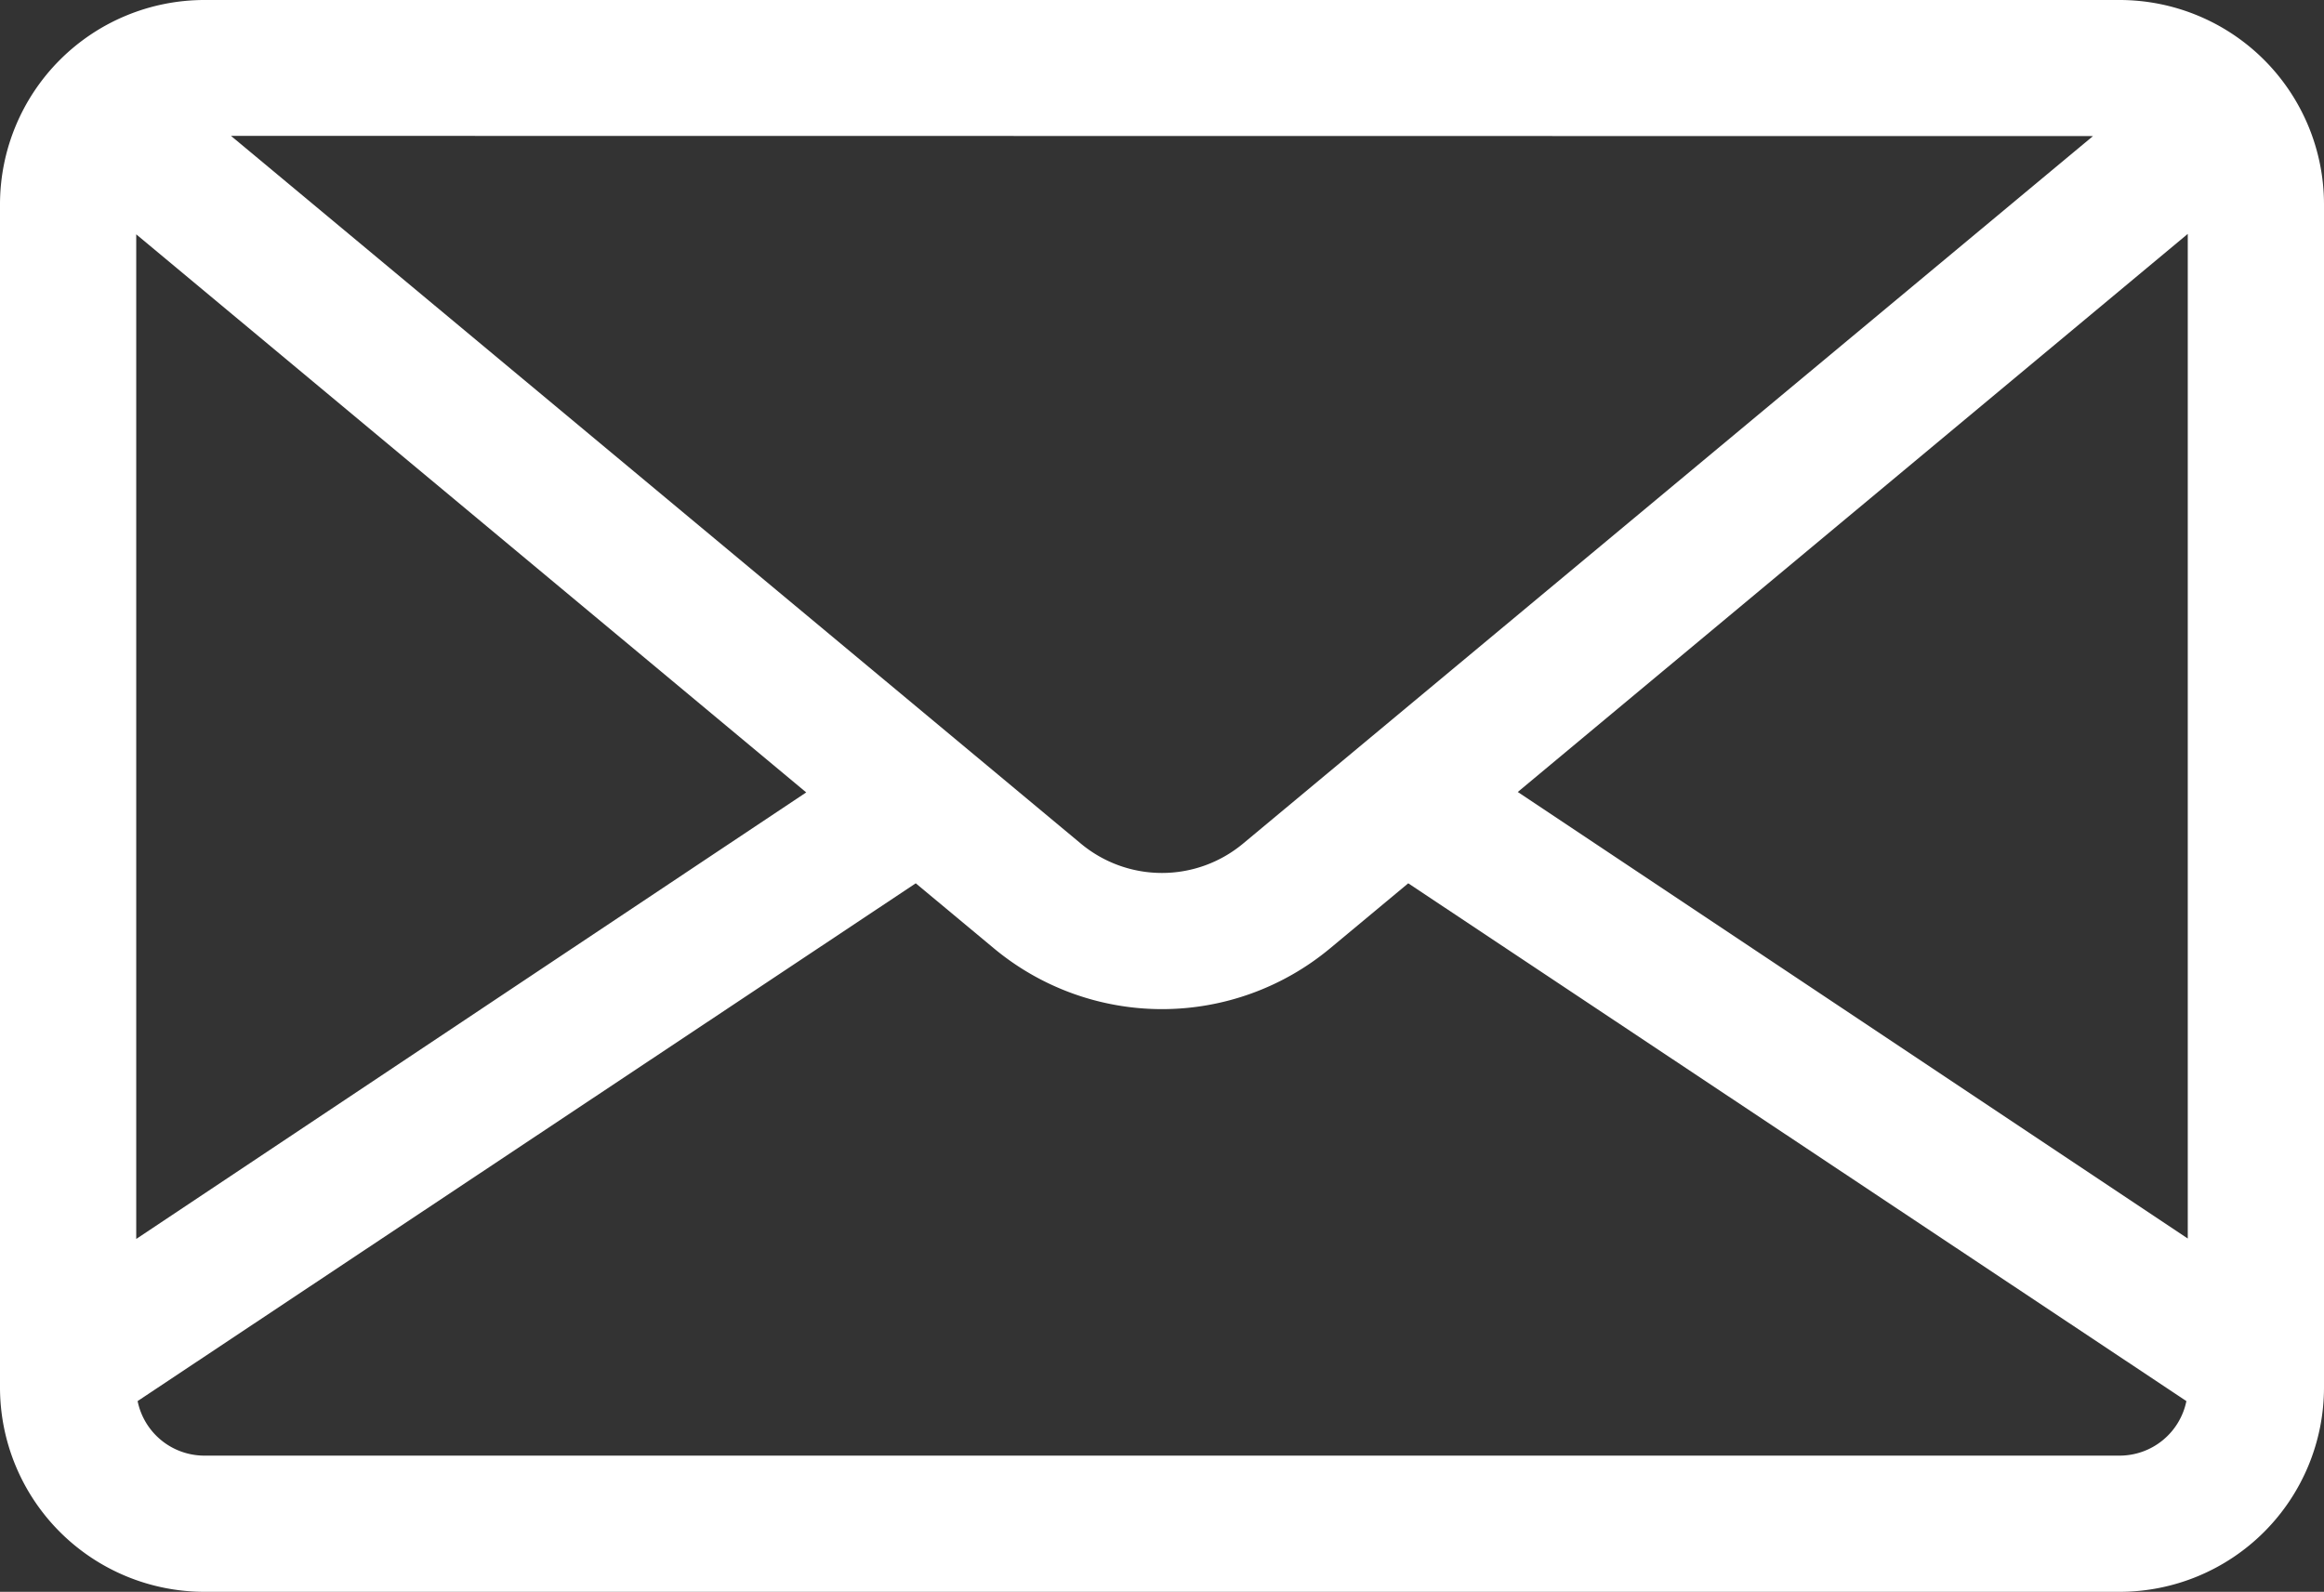
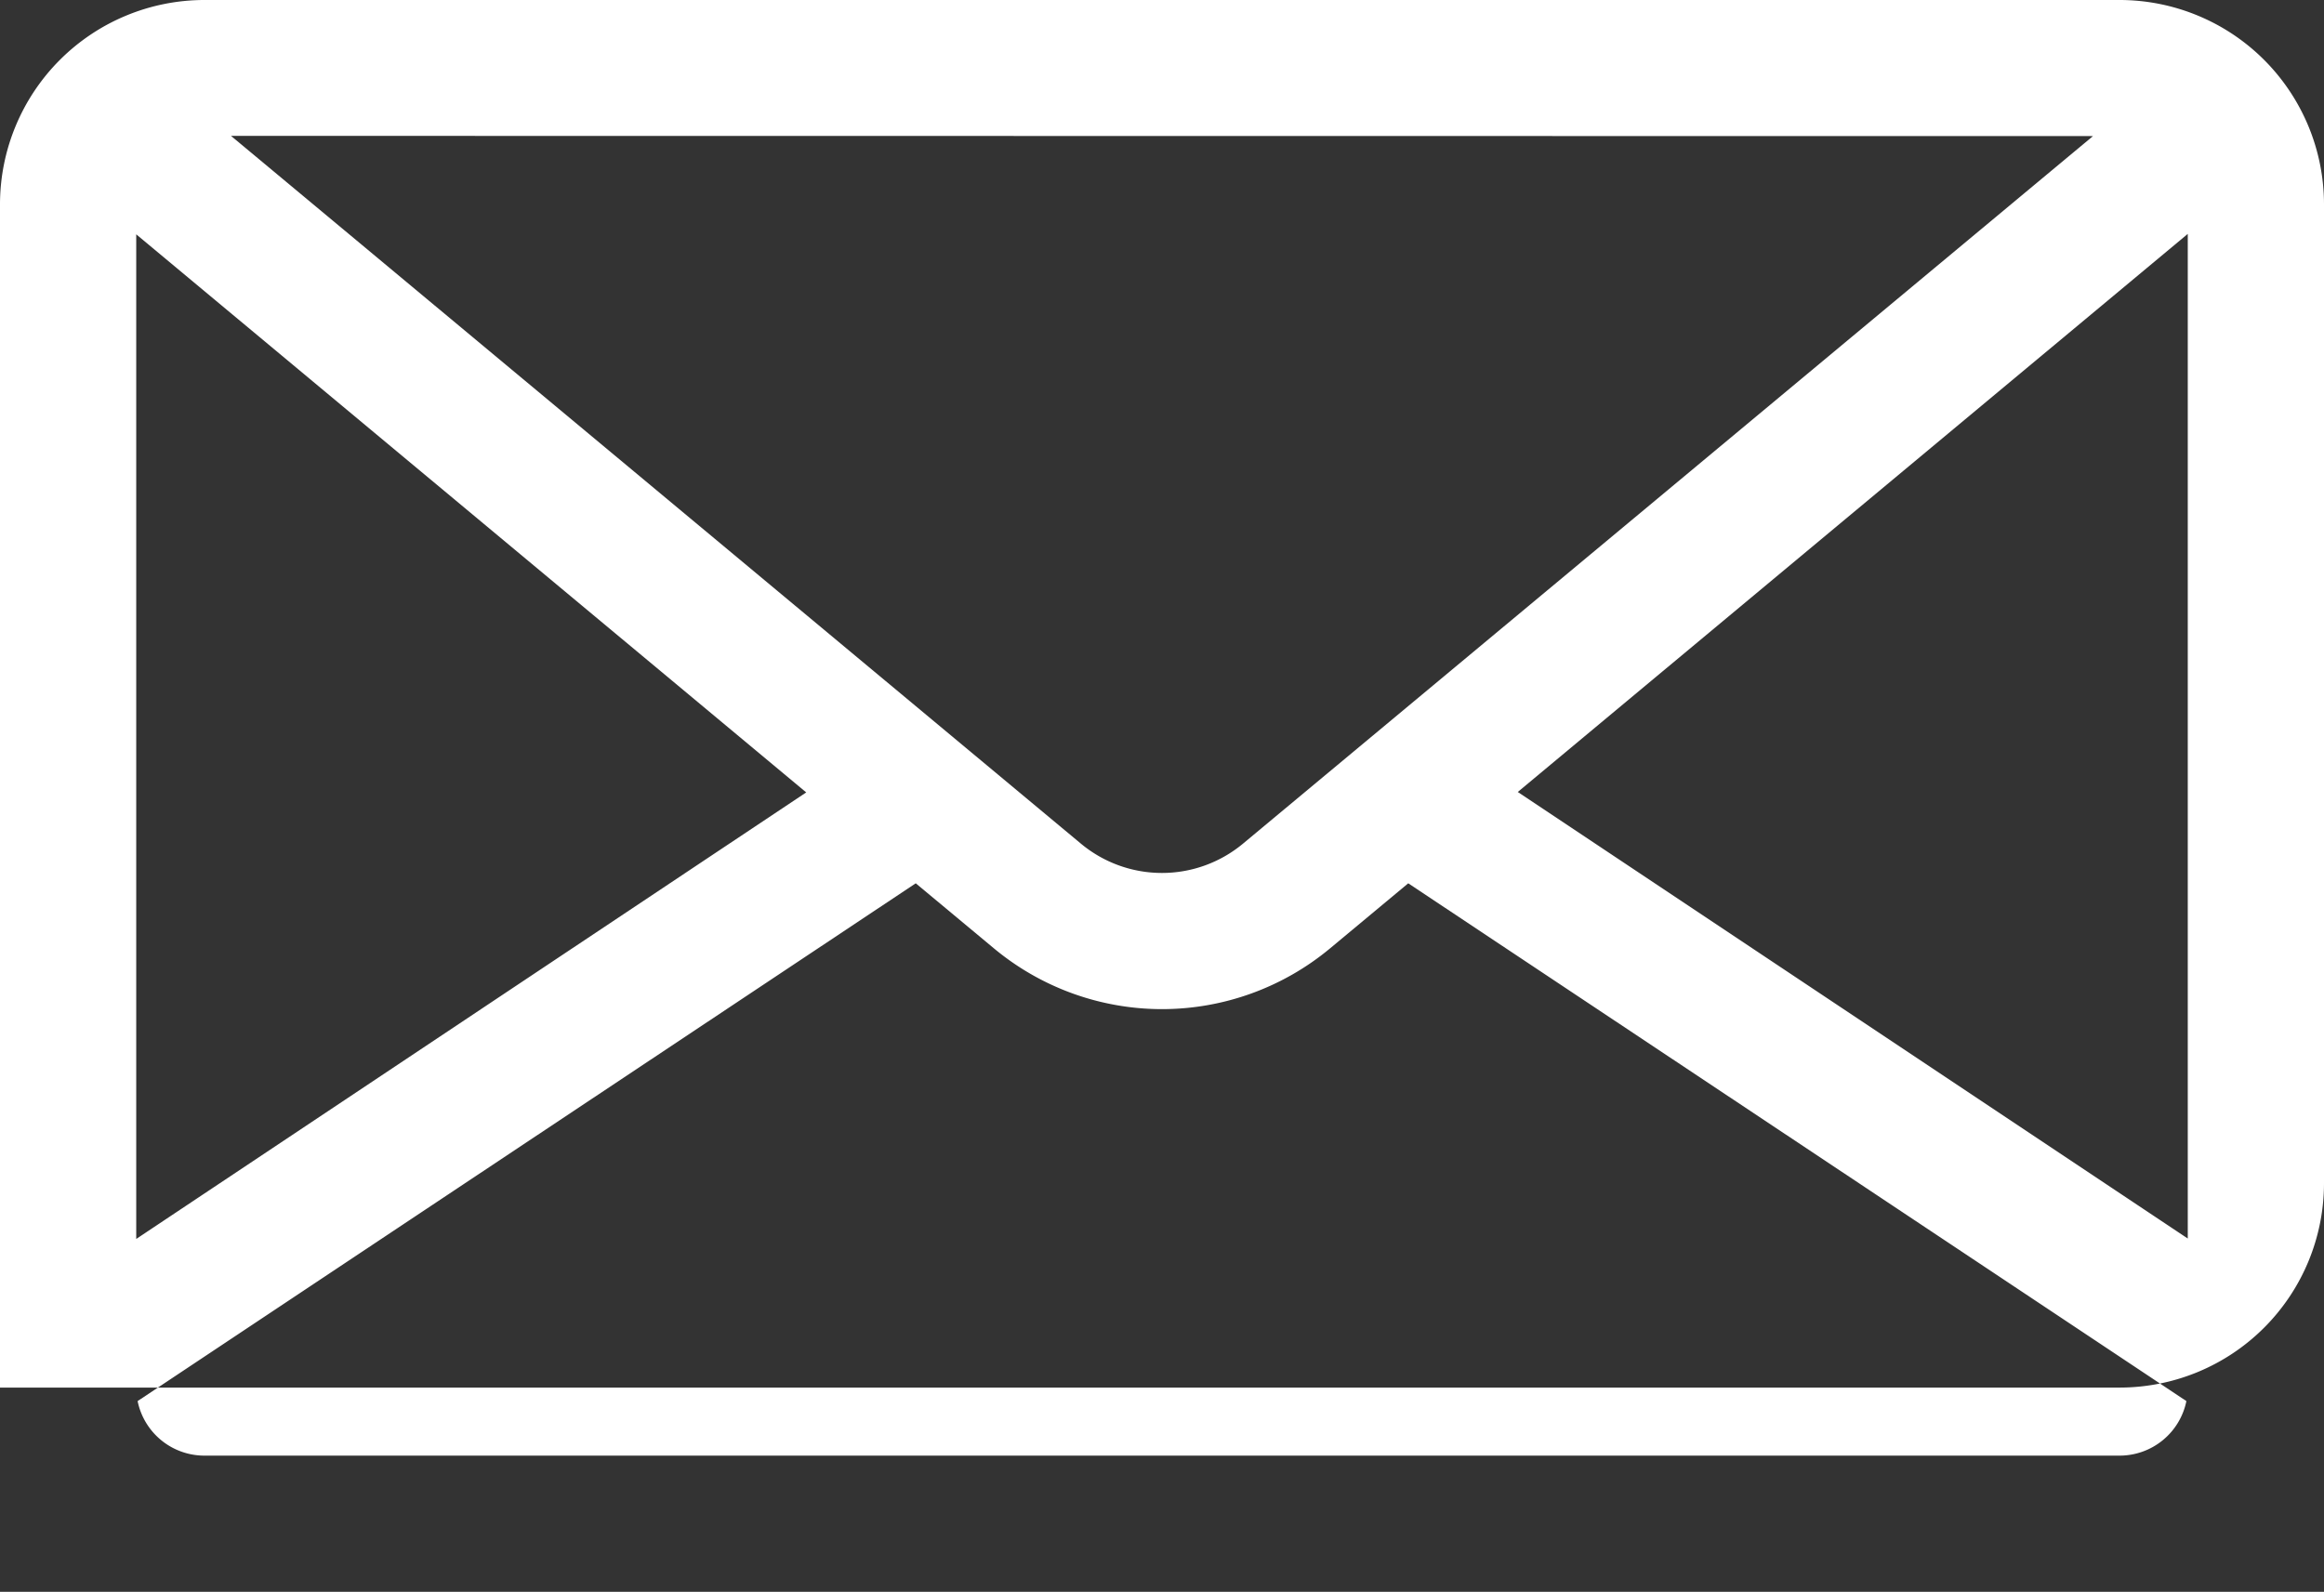
<svg xmlns="http://www.w3.org/2000/svg" width="21.853" height="14.972" viewBox="0 0 21.853 14.972">
  <rect x="0" y="0" width="21.853" height="14.972" fill="#333333" stroke="none" />
  <g id="email" transform="translate(0)">
    <g id="Group_348" data-name="Group 348" transform="translate(0)">
-       <path id="Path_154" data-name="Path 154" d="M19.932,80.609H1.921A1.923,1.923,0,0,0,0,82.53V93.66a1.923,1.923,0,0,0,1.921,1.921H19.932a1.923,1.923,0,0,0,1.921-1.921V82.53A1.923,1.923,0,0,0,19.932,80.609Zm-.251,1.28-.256.213-7.737,6.442a1.191,1.191,0,0,1-1.524,0L2.428,82.1l-.256-.213Zm-18.4.924,6.3,5.249-6.3,4.2ZM19.932,94.3H1.921a.641.641,0,0,1-.627-.513l7.317-4.87.734.611a2.471,2.471,0,0,0,3.163,0l.734-.611,7.317,4.87A.641.641,0,0,1,19.932,94.3Zm.64-2.042-6.3-4.2,6.3-5.249Z" transform="translate(0 -80.609)" fill="#fff" />
+       <path id="Path_154" data-name="Path 154" d="M19.932,80.609H1.921A1.923,1.923,0,0,0,0,82.53V93.66H19.932a1.923,1.923,0,0,0,1.921-1.921V82.53A1.923,1.923,0,0,0,19.932,80.609Zm-.251,1.28-.256.213-7.737,6.442a1.191,1.191,0,0,1-1.524,0L2.428,82.1l-.256-.213Zm-18.4.924,6.3,5.249-6.3,4.2ZM19.932,94.3H1.921a.641.641,0,0,1-.627-.513l7.317-4.87.734.611a2.471,2.471,0,0,0,3.163,0l.734-.611,7.317,4.87A.641.641,0,0,1,19.932,94.3Zm.64-2.042-6.3-4.2,6.3-5.249Z" transform="translate(0 -80.609)" fill="#fff" />
    </g>
  </g>
</svg>